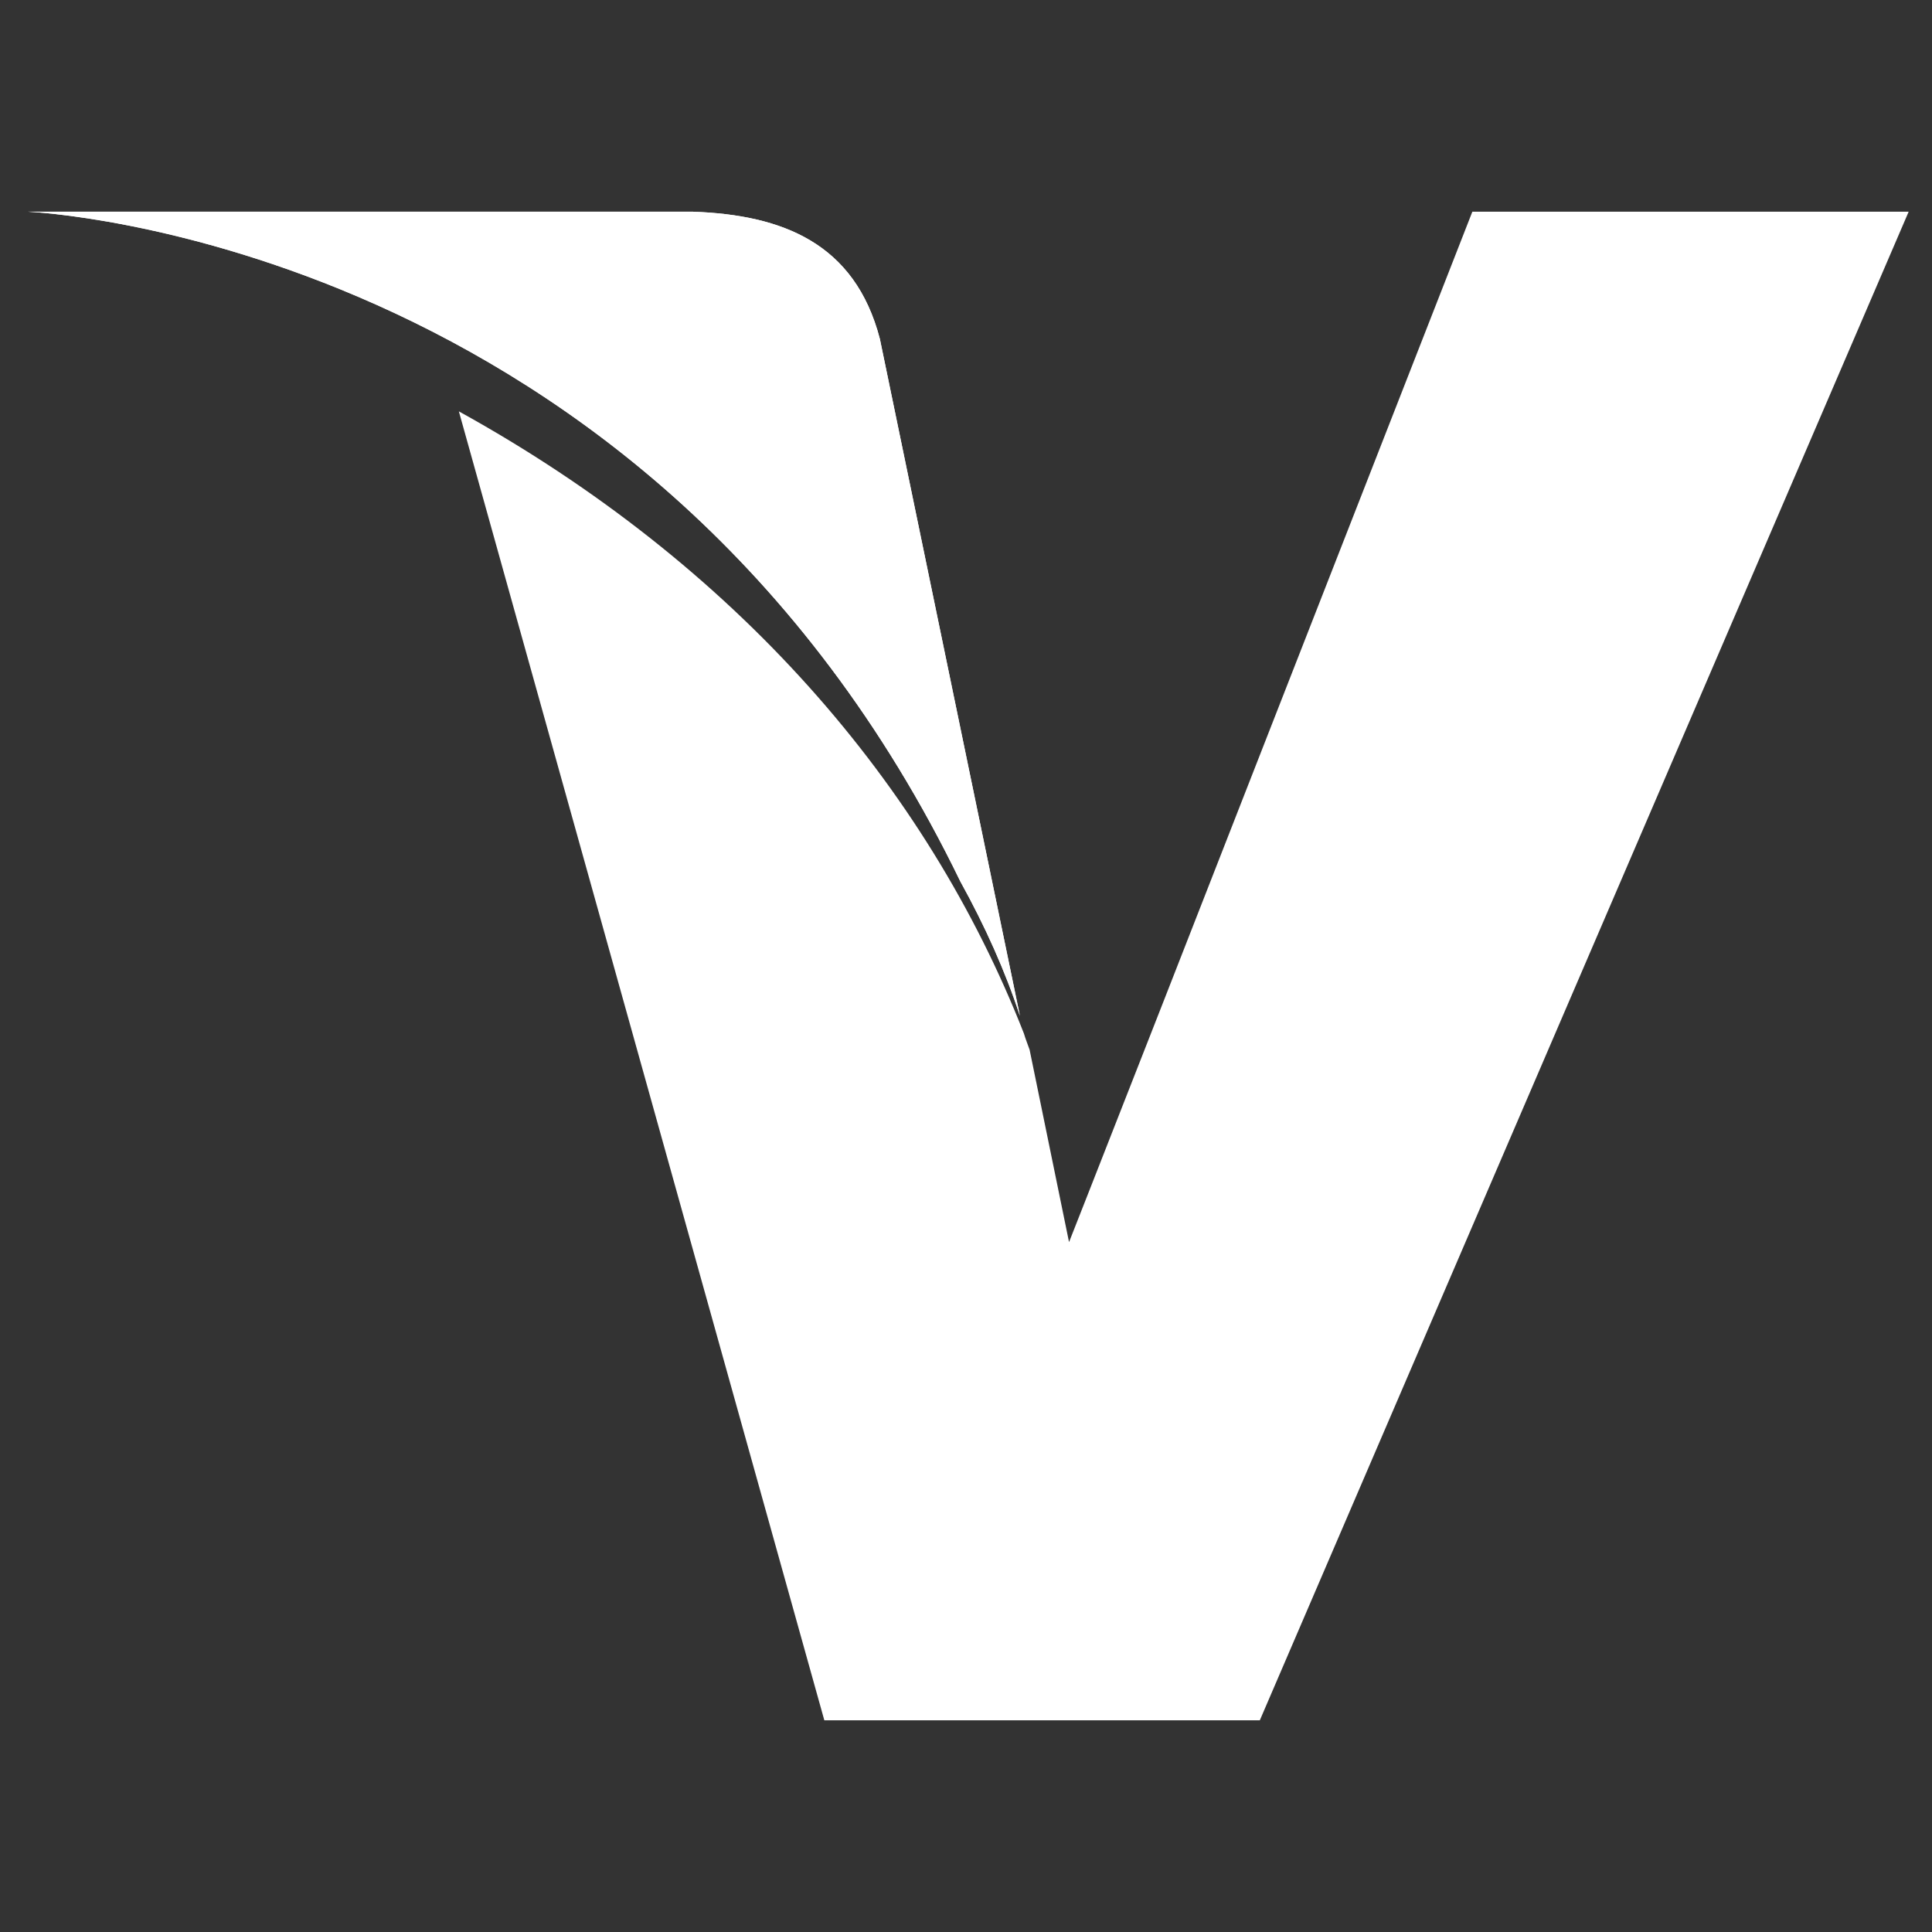
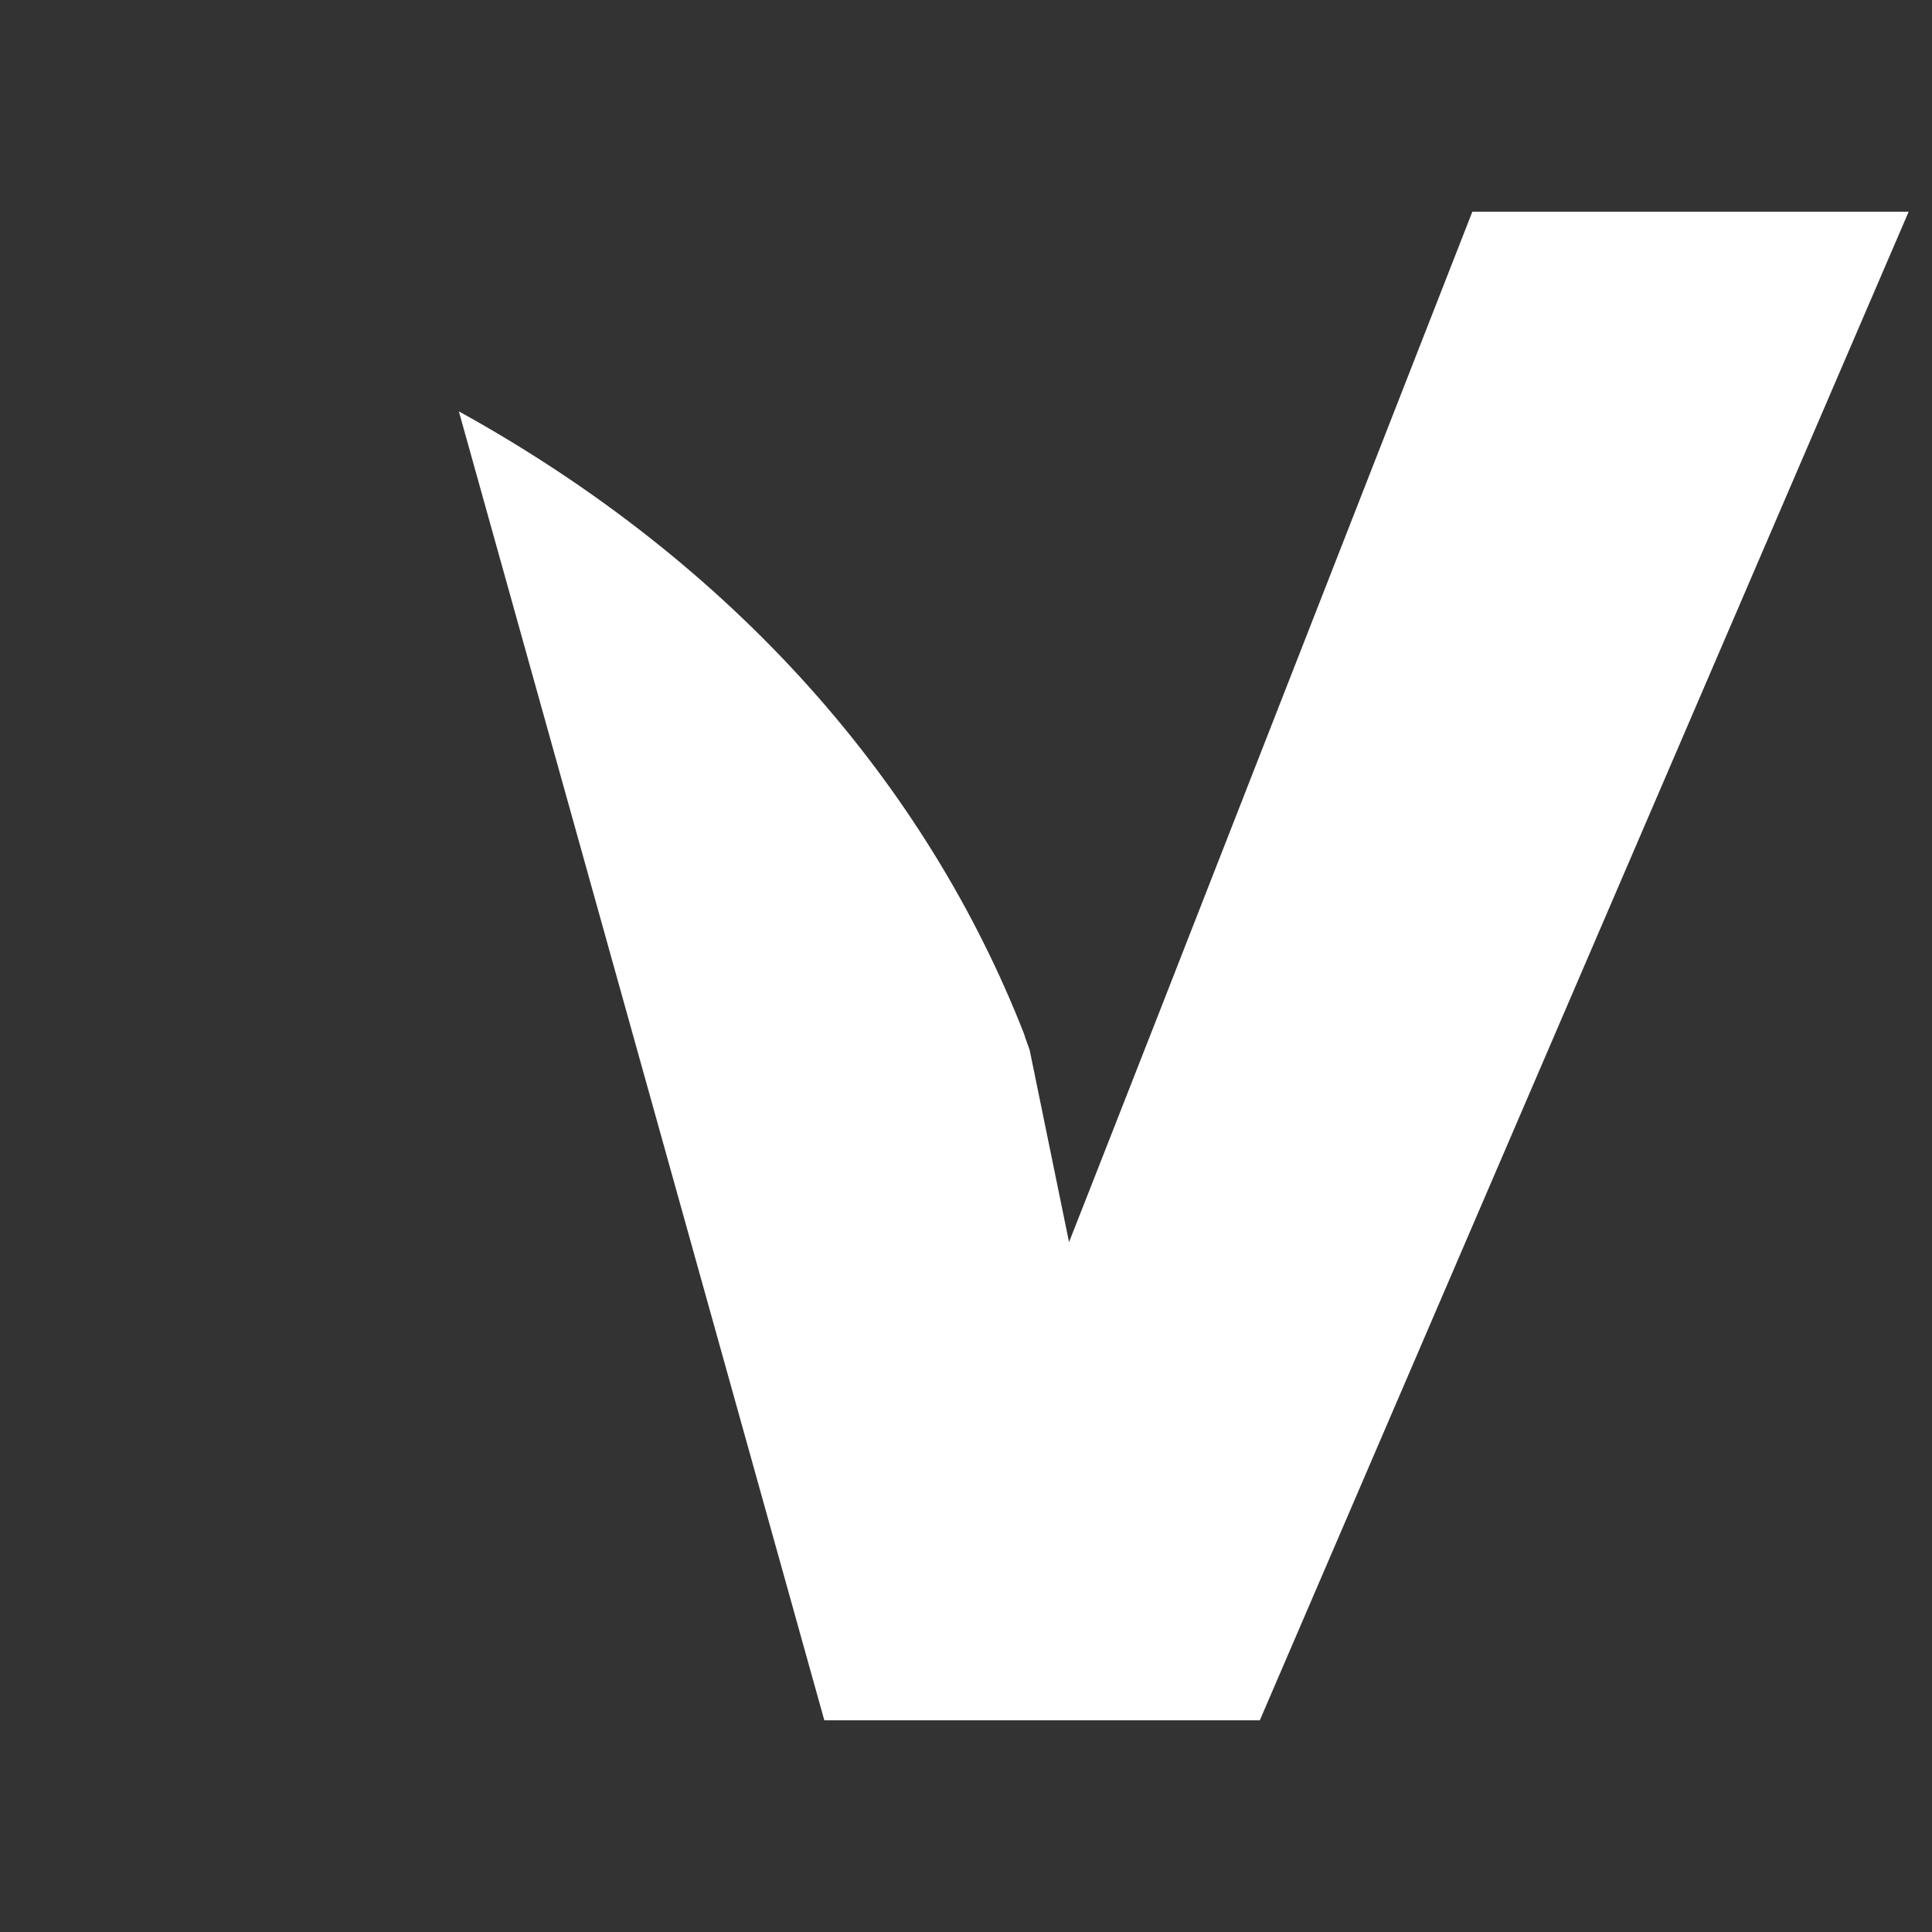
<svg xmlns="http://www.w3.org/2000/svg" id="Layer_1" data-name="Layer 1" viewBox="0 0 24 24">
  <rect x="0" y="0" width="24" height="24" fill="#333333" stroke="none" />
  <defs>
    <style>
      .cls-1 {
        fill: #fff;
      }
    </style>
  </defs>
  <g>
    <path class="cls-1" d="M23.71,2.63l-8.06,18.74h-5.41L5.7,5.11c3.44,1.9,5.81,4.64,7.02,7.73.02.07.05.14.07.2l.49,2.39.24-.61.91-2.32,3.86-9.87h5.42Z" />
-     <path class="cls-1" d="M12.67,12.62c-.18-.55-.43-1.11-.74-1.67C8.05,2.95.35,2.63.35,2.63h8.26c1.11.04,2.01.39,2.32,1.58l1.74,8.41Z" />
  </g>
-   <path class="cls-1" d="M10.93,4.21l1.74,8.41c-.18-.55-.43-1.11-.74-1.67C8.05,2.95.35,2.63.35,2.63h8.26c1.11.04,2.01.39,2.32,1.58Z" />
</svg>